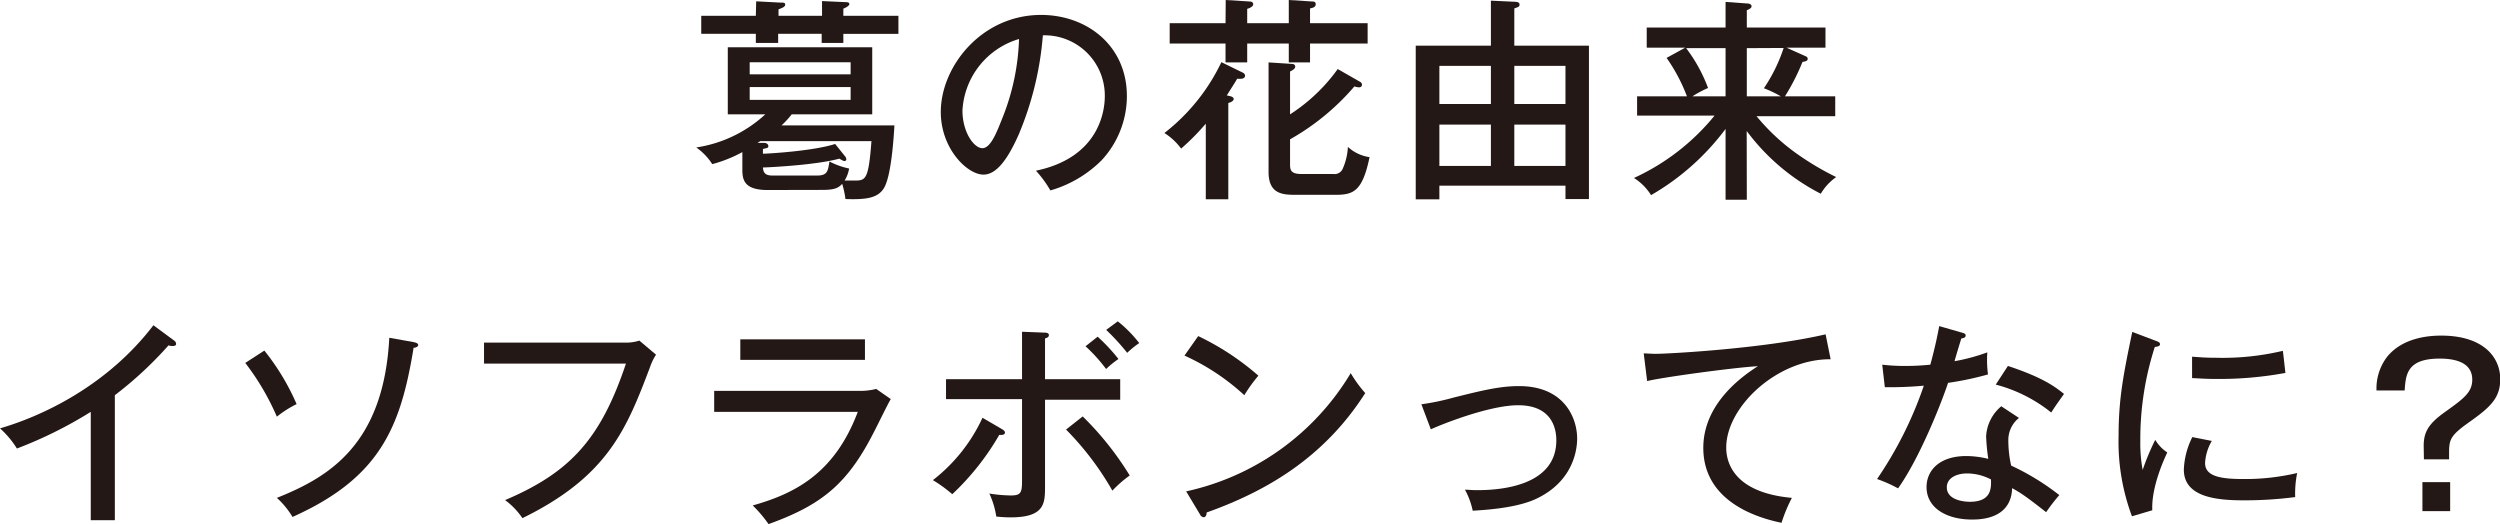
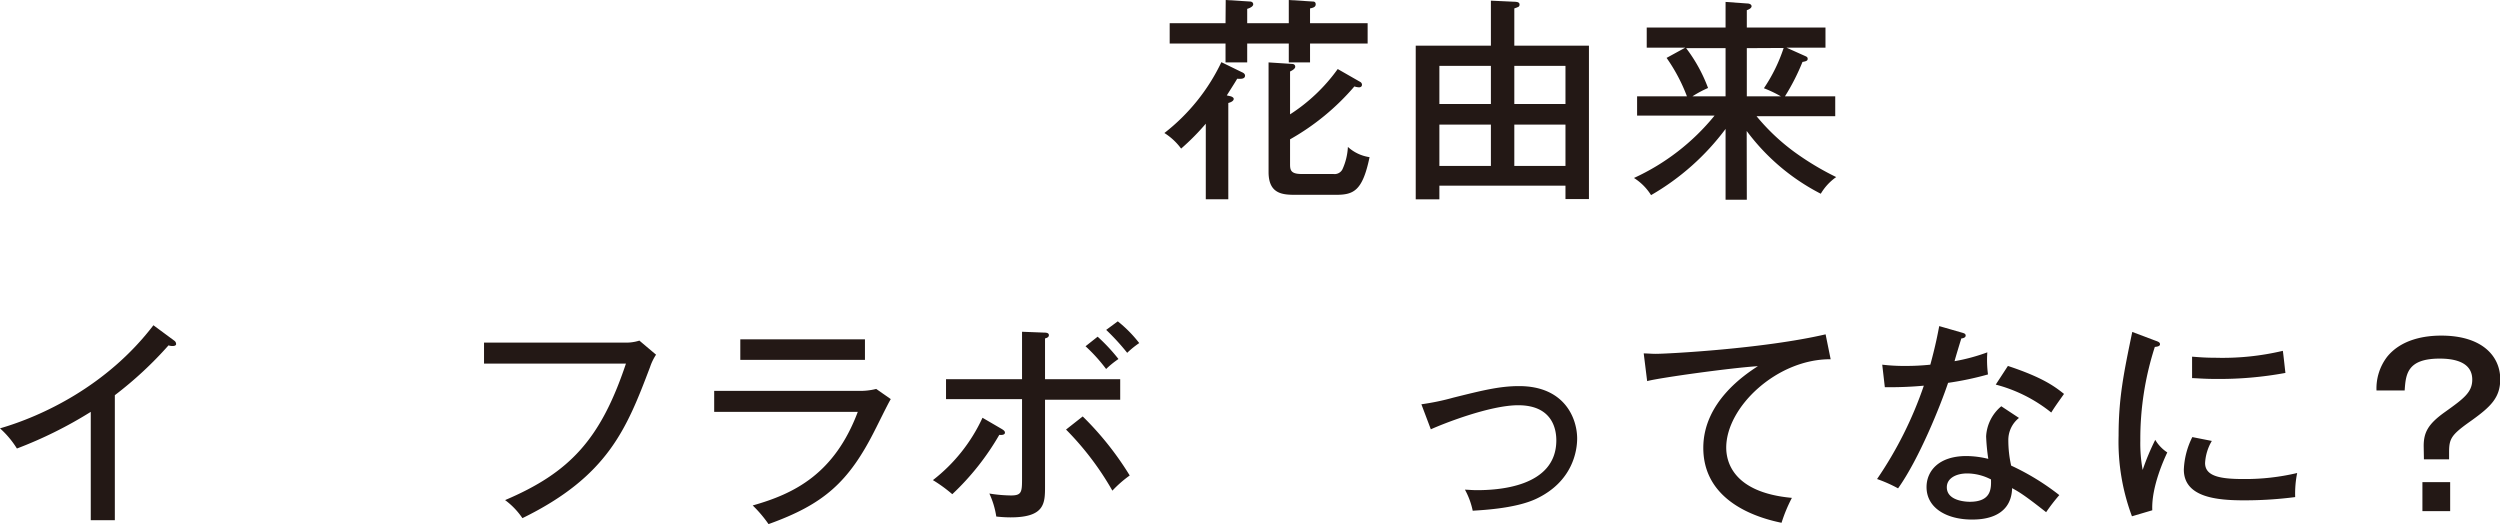
<svg xmlns="http://www.w3.org/2000/svg" id="レイヤー_1" data-name="レイヤー 1" width="415.37" height="87.08" viewBox="0 0 415.37 87.08">
  <defs>
    <style>.cls-1{fill:#231815;}</style>
  </defs>
  <title>onaka_cont_6_ttl</title>
-   <path class="cls-1" d="M127.55,31.57c-3.85,0-4.21-1.62-4.21-3.39V25.27a22.16,22.16,0,0,1-5,2,9.87,9.87,0,0,0-2.66-2.77A21.66,21.66,0,0,0,127.15,19h-6.23V7.85h24V19H131.54a14.62,14.62,0,0,1-1.69,1.83h18.76c-.15,2.56-.58,8.68-1.8,10.51-1.05,1.62-3.06,1.84-6.34,1.73a15.48,15.48,0,0,0-.54-2.52c-.54.54-1,1-3.2,1ZM125.64.22l4,.21c.57,0,.82,0,.82.33s-.32.5-1.11.79V2.63h7.23V.18l4,.18c.4,0,.54.14.54.32s-.28.47-1,.76V2.63h9.15v3h-9.15V7.13h-3.6V5.62h-7.23V7.13h-3.71V5.62h-9.07v-3h9.07Zm15.69,12.13v-2H124.56v2Zm-16.77,2.12v2.12h16.77V14.47ZM140.43,26a.74.74,0,0,1,.18.47.27.27,0,0,1-.28.28c-.15,0-.22,0-.87-.39-3.67,1-10.69,1.4-12.7,1.47.07,1.12.64,1.34,1.72,1.34h7.2c1.77,0,1.87-.65,2.13-2.34A12.52,12.52,0,0,0,141.08,28a5.58,5.58,0,0,1-.75,2l1.51,0c2,0,2.45,0,2.95-6.55H126.32c-.1.07-.25.14-.46.29l1.11,0c.43,0,.69.26.69.54s-.11.29-.9.47v.79c.72,0,8.31-.43,12-1.62Z" />
-   <path class="cls-1" d="M172.12,28.36c10.72-2.23,11.44-10.25,11.44-12.34A10,10,0,0,0,173.27,5.87a53.11,53.11,0,0,1-4,16.45c-1.95,4.42-3.82,6.69-5.87,6.69-2.7,0-7.09-4.32-7.09-10.4,0-7.56,6.77-16.13,16.66-16.13,7.6,0,14.26,5.08,14.26,13.5a15.69,15.69,0,0,1-4.21,10.66,19.74,19.74,0,0,1-8.5,5A19,19,0,0,0,172.12,28.36Zm-12.21-10c0,3.6,1.91,6.26,3.31,6.26s2.42-2.74,3.35-5.07a38.28,38.28,0,0,0,2.74-13.07A13.12,13.12,0,0,0,159.91,18.36Z" />
  <path class="cls-1" d="M204.48,16c.22.07.5.21.5.43s-.21.5-.9.68v16h-3.74V20.55a39,39,0,0,1-4.1,4.14,10.11,10.11,0,0,0-2.78-2.59,32.69,32.69,0,0,0,9.47-11.77L206.35,12c.25.1.51.28.51.57,0,.61-.83.54-1.3.51-.36.61-.61,1-1.73,2.77Zm-.83-16,4,.25c.29,0,.57.14.57.47s-.5.61-1,.75V3.85h6.91V0l3.93.25c.18,0,.54,0,.54.47s-.47.58-.94.68V3.85h9.57V7.23h-9.57v3.14h-3.53V7.23h-6.91v3.14h-3.6V7.23h-9.28V3.85h9.28ZM226,13.61a.54.54,0,0,1,.29.46c0,.33-.25.44-.5.44a2.85,2.85,0,0,1-.76-.15,39.8,39.8,0,0,1-10.69,8.79v4c0,1,0,1.76,1.91,1.76h5.29a1.46,1.46,0,0,0,1.51-.79,10.12,10.12,0,0,0,.9-3.71,6.76,6.76,0,0,0,3.6,1.7c-1.19,5.72-2.7,6.26-5.69,6.26h-6.41c-2.16,0-4.68,0-4.68-3.78V10.37l3.89.25c.33,0,.54.18.54.47s-.39.57-.86.79V19a29.05,29.05,0,0,0,7.92-7.53Z" />
  <path class="cls-1" d="M239.15,30.85v2.27h-3.93V7.59h12.49V.11l3.89.18c.18,0,.87,0,.87.43s-.18.43-.87.68V7.59H264V33.08H260.1V30.85Zm8.56-13.57V10.94h-8.56v6.34Zm0,10.29V20.7h-8.56v6.87ZM260.1,17.28V10.94h-8.5v6.34Zm0,10.29V20.7h-8.5v6.87Z" />
  <path class="cls-1" d="M290.23,33.19H286.7V21.42a40.88,40.88,0,0,1-12.38,11,9,9,0,0,0-2.84-2.85,37.23,37.23,0,0,0,13.39-10.36H272V16h8.28a28.66,28.66,0,0,0-3.38-6.38L280,7.92H273.6V4.57h13.1V.32l3.64.26c.29,0,.68.14.68.46s-.47.54-.79.65V4.57H303.3V7.92h-6.48l3.06,1.37c.32.14.46.21.46.5s-.25.4-.86.5A36,36,0,0,1,296.57,16h8.35v3.31H291.85a34.77,34.77,0,0,0,6.23,5.9,46.56,46.56,0,0,0,7,4.21,8.91,8.91,0,0,0-2.56,2.77,35.45,35.45,0,0,1-12.31-10.43ZM286.7,16v-8h-6.55a25.74,25.74,0,0,1,3.64,6.62A18,18,0,0,0,281.2,16Zm3.53-8v8h5.65a20,20,0,0,0-2.81-1.34,27,27,0,0,0,3.28-6.69Z" />
  <path class="cls-1" d="M19.08,86.43h-4v-18A70,70,0,0,1,2.81,74.52,15.36,15.36,0,0,0,0,71.17c6.91-2,17.75-7,25.49-17.13l3.45,2.55a.69.69,0,0,1,.32.58c0,.25-.32.32-.57.32a2,2,0,0,1-.69-.11,62.45,62.45,0,0,1-8.92,8.28Z" />
-   <path class="cls-1" d="M43.92,58.25a38.76,38.76,0,0,1,5.36,8.89A17.73,17.73,0,0,0,46,69.23a41.58,41.58,0,0,0-5.25-8.93Zm24.8-1.41c.32.08.76.18.76.47s-.4.47-.76.47C66.56,71,63.14,79.38,48.6,85.89A13.86,13.86,0,0,0,46,82.72c8.56-3.42,17.74-8.78,18.68-26.6Z" />
  <path class="cls-1" d="M103.75,56.92a7.15,7.15,0,0,0,2.48-.33L109,58.93A8.84,8.84,0,0,0,108,61c-3.89,10.26-7,18.14-21.2,25.09a12.26,12.26,0,0,0-2.88-3C94.68,78.51,99.79,73,104,60.41H80.42V56.92Z" />
  <path class="cls-1" d="M142.52,64.94a10.94,10.94,0,0,0,3.06-.32L148,66.31c-.47.76-2.2,4.32-2.56,5C141,80.2,136.8,83.8,127.69,87.08a20.56,20.56,0,0,0-2.63-3.1c6.88-1.94,13.57-5.22,17.46-15.55H118.66V64.94Zm1.19-8.56v3.41H123V56.38Z" />
  <path class="cls-1" d="M166.5,71.31c.21.15.47.29.47.58s-.36.43-.94.36a42.91,42.91,0,0,1-7.81,9.86A23.88,23.88,0,0,0,155,79.77a27.8,27.8,0,0,0,8.24-10.36Zm3.31-16.19,3.64.14c.46,0,.82.07.82.43s-.39.47-.64.54V63h12.49v3.42H173.63V80.74c0,2.85,0,5.22-5.73,5.22a21.92,21.92,0,0,1-2.37-.14A14.08,14.08,0,0,0,164.38,82a24,24,0,0,0,3.59.32c1.84,0,1.84-.61,1.84-3v-13H157.18V63h12.63Zm10.08,14.07A51.12,51.12,0,0,1,187.7,79a19.33,19.33,0,0,0-2.88,2.52,48.47,48.47,0,0,0-7.7-10.15Zm2.48-13.25a29.84,29.84,0,0,1,3.46,3.71,15.05,15.05,0,0,0-2.05,1.66,27.59,27.59,0,0,0-3.42-3.78Zm3.35-2.55A21.13,21.13,0,0,1,189.28,57a15.33,15.33,0,0,0-2,1.62,37.83,37.83,0,0,0-3.49-3.81Z" />
-   <path class="cls-1" d="M199.08,55.84a43.7,43.7,0,0,1,10,6.58,25.15,25.15,0,0,0-2.34,3.24,37.27,37.27,0,0,0-9.94-6.58Zm-2,25.8A42.41,42.41,0,0,0,224.42,62a21.33,21.33,0,0,0,2.41,3.31c-7,11-16.84,16.45-26.35,19.84,0,.39-.14.79-.5.79a.74.74,0,0,1-.58-.43Z" />
  <path class="cls-1" d="M236.16,67.17a40,40,0,0,0,5.33-1.11c4.79-1.19,7.66-1.91,10.9-1.91,7.6,0,9.65,5.4,9.65,8.71,0,2-.72,7.13-6.77,10-3.63,1.73-9.68,1.91-10.58,2a12.65,12.65,0,0,0-1.29-3.5c.54,0,1.11.08,2,.08,3.28,0,13.18-.44,13.18-8.28,0-1.59-.47-5.83-6.34-5.83-4.64,0-12.31,3-14.51,4Z" />
  <path class="cls-1" d="M304.16,59.69c-8.85-.07-17.35,7.88-17.35,14.68,0,2.2,1,7.45,10.91,8.35A25,25,0,0,0,296,86.86c-5.66-1.15-13-4.39-13-12.45,0-7.6,6.91-12.17,9.07-13.57-4.25.25-16.27,1.91-18.4,2.48l-.57-4.6c.68,0,1.26.07,2,.07,1.87,0,17.85-.83,28.22-3.24Z" />
  <path class="cls-1" d="M312.73,60.59a31.52,31.52,0,0,0,3.82.21,39.37,39.37,0,0,0,4.17-.21c.94-3.46,1.23-5.15,1.48-6.41l3.89,1.12c.32.1.5.18.5.46s-.32.44-.72.47c-.18.58-1,3.24-1.12,3.78a31,31,0,0,0,5.44-1.47,18.28,18.28,0,0,0,.11,3.67,51.12,51.12,0,0,1-6.63,1.4c-1.25,3.74-4.82,12.64-8.31,17.53a23.1,23.1,0,0,0-3.49-1.55,64.11,64.11,0,0,0,7.77-15.51,62.06,62.06,0,0,1-6.48.25Zm22.72,8.85a4.67,4.67,0,0,0-1.77,3.75,19.13,19.13,0,0,0,.47,4.17,40.39,40.39,0,0,1,8,4.9,30.68,30.68,0,0,0-2.19,2.84c-3.74-2.95-4.5-3.35-5.65-4-.15,5.22-5.44,5.22-6.7,5.22-4.1,0-7.52-1.87-7.52-5.4,0-2.63,2-5.15,6.62-5.15a15.64,15.64,0,0,1,3.64.47,33.92,33.92,0,0,1-.36-3.74,7,7,0,0,1,2.52-5Zm-8.61,9.22c-1.76,0-3.38.75-3.38,2.3,0,2.41,3.6,2.41,3.81,2.41,3.6,0,3.57-2.23,3.53-3.71A8.66,8.66,0,0,0,326.84,78.66Zm6.77-17.86c5.54,1.84,7.63,3.28,9.32,4.65-1.22,1.72-1.58,2.23-2.12,3.09a24.66,24.66,0,0,0-9.22-4.64Z" />
  <path class="cls-1" d="M358.09,56.59c.51.18.79.29.79.61s-.43.4-.86.44a49.75,49.75,0,0,0-2.41,15.55,24.41,24.41,0,0,0,.39,4.89,39.82,39.82,0,0,1,2.09-5,6.39,6.39,0,0,0,2,2.09c-.47,1-2.67,5.72-2.49,9.61l-3.38,1A35.42,35.42,0,0,1,352,72.39c0-6.3.86-10.43,2.27-17.24Zm9.4,16.67a8.08,8.08,0,0,0-1.12,3.67c0,2.23,2.59,2.66,6.41,2.66a37.54,37.54,0,0,0,8.89-1,17.31,17.31,0,0,0-.33,4,65.77,65.77,0,0,1-8.45.54c-4.4,0-10.05-.43-10.05-5.11a13.13,13.13,0,0,1,1.41-5.4Zm-3.28-14c1,.07,2.05.18,3.89.18a43.45,43.45,0,0,0,11.19-1.15c.11.72.36,3.17.43,3.67a60.43,60.43,0,0,1-11.66,1c-1.76,0-2.91-.11-3.85-.14Z" />
  <path class="cls-1" d="M402.69,74.12c0-2.27.72-3.67,3.57-5.69,3.06-2.19,4.5-3.24,4.5-5.36,0-2.77-2.67-3.49-5.4-3.49-5.44,0-5.65,2.63-5.83,5.29h-4.68a8.66,8.66,0,0,1,1.76-5.58c2.38-2.95,6.3-3.53,9-3.53,6.88,0,9.8,3.49,9.8,7.24,0,3.06-1.59,4.57-4.68,6.8-3.42,2.41-3.82,3-3.82,5.33v1.19h-4.18Zm4.4,10.8h-4.61V80.1h4.61Z" />
</svg>